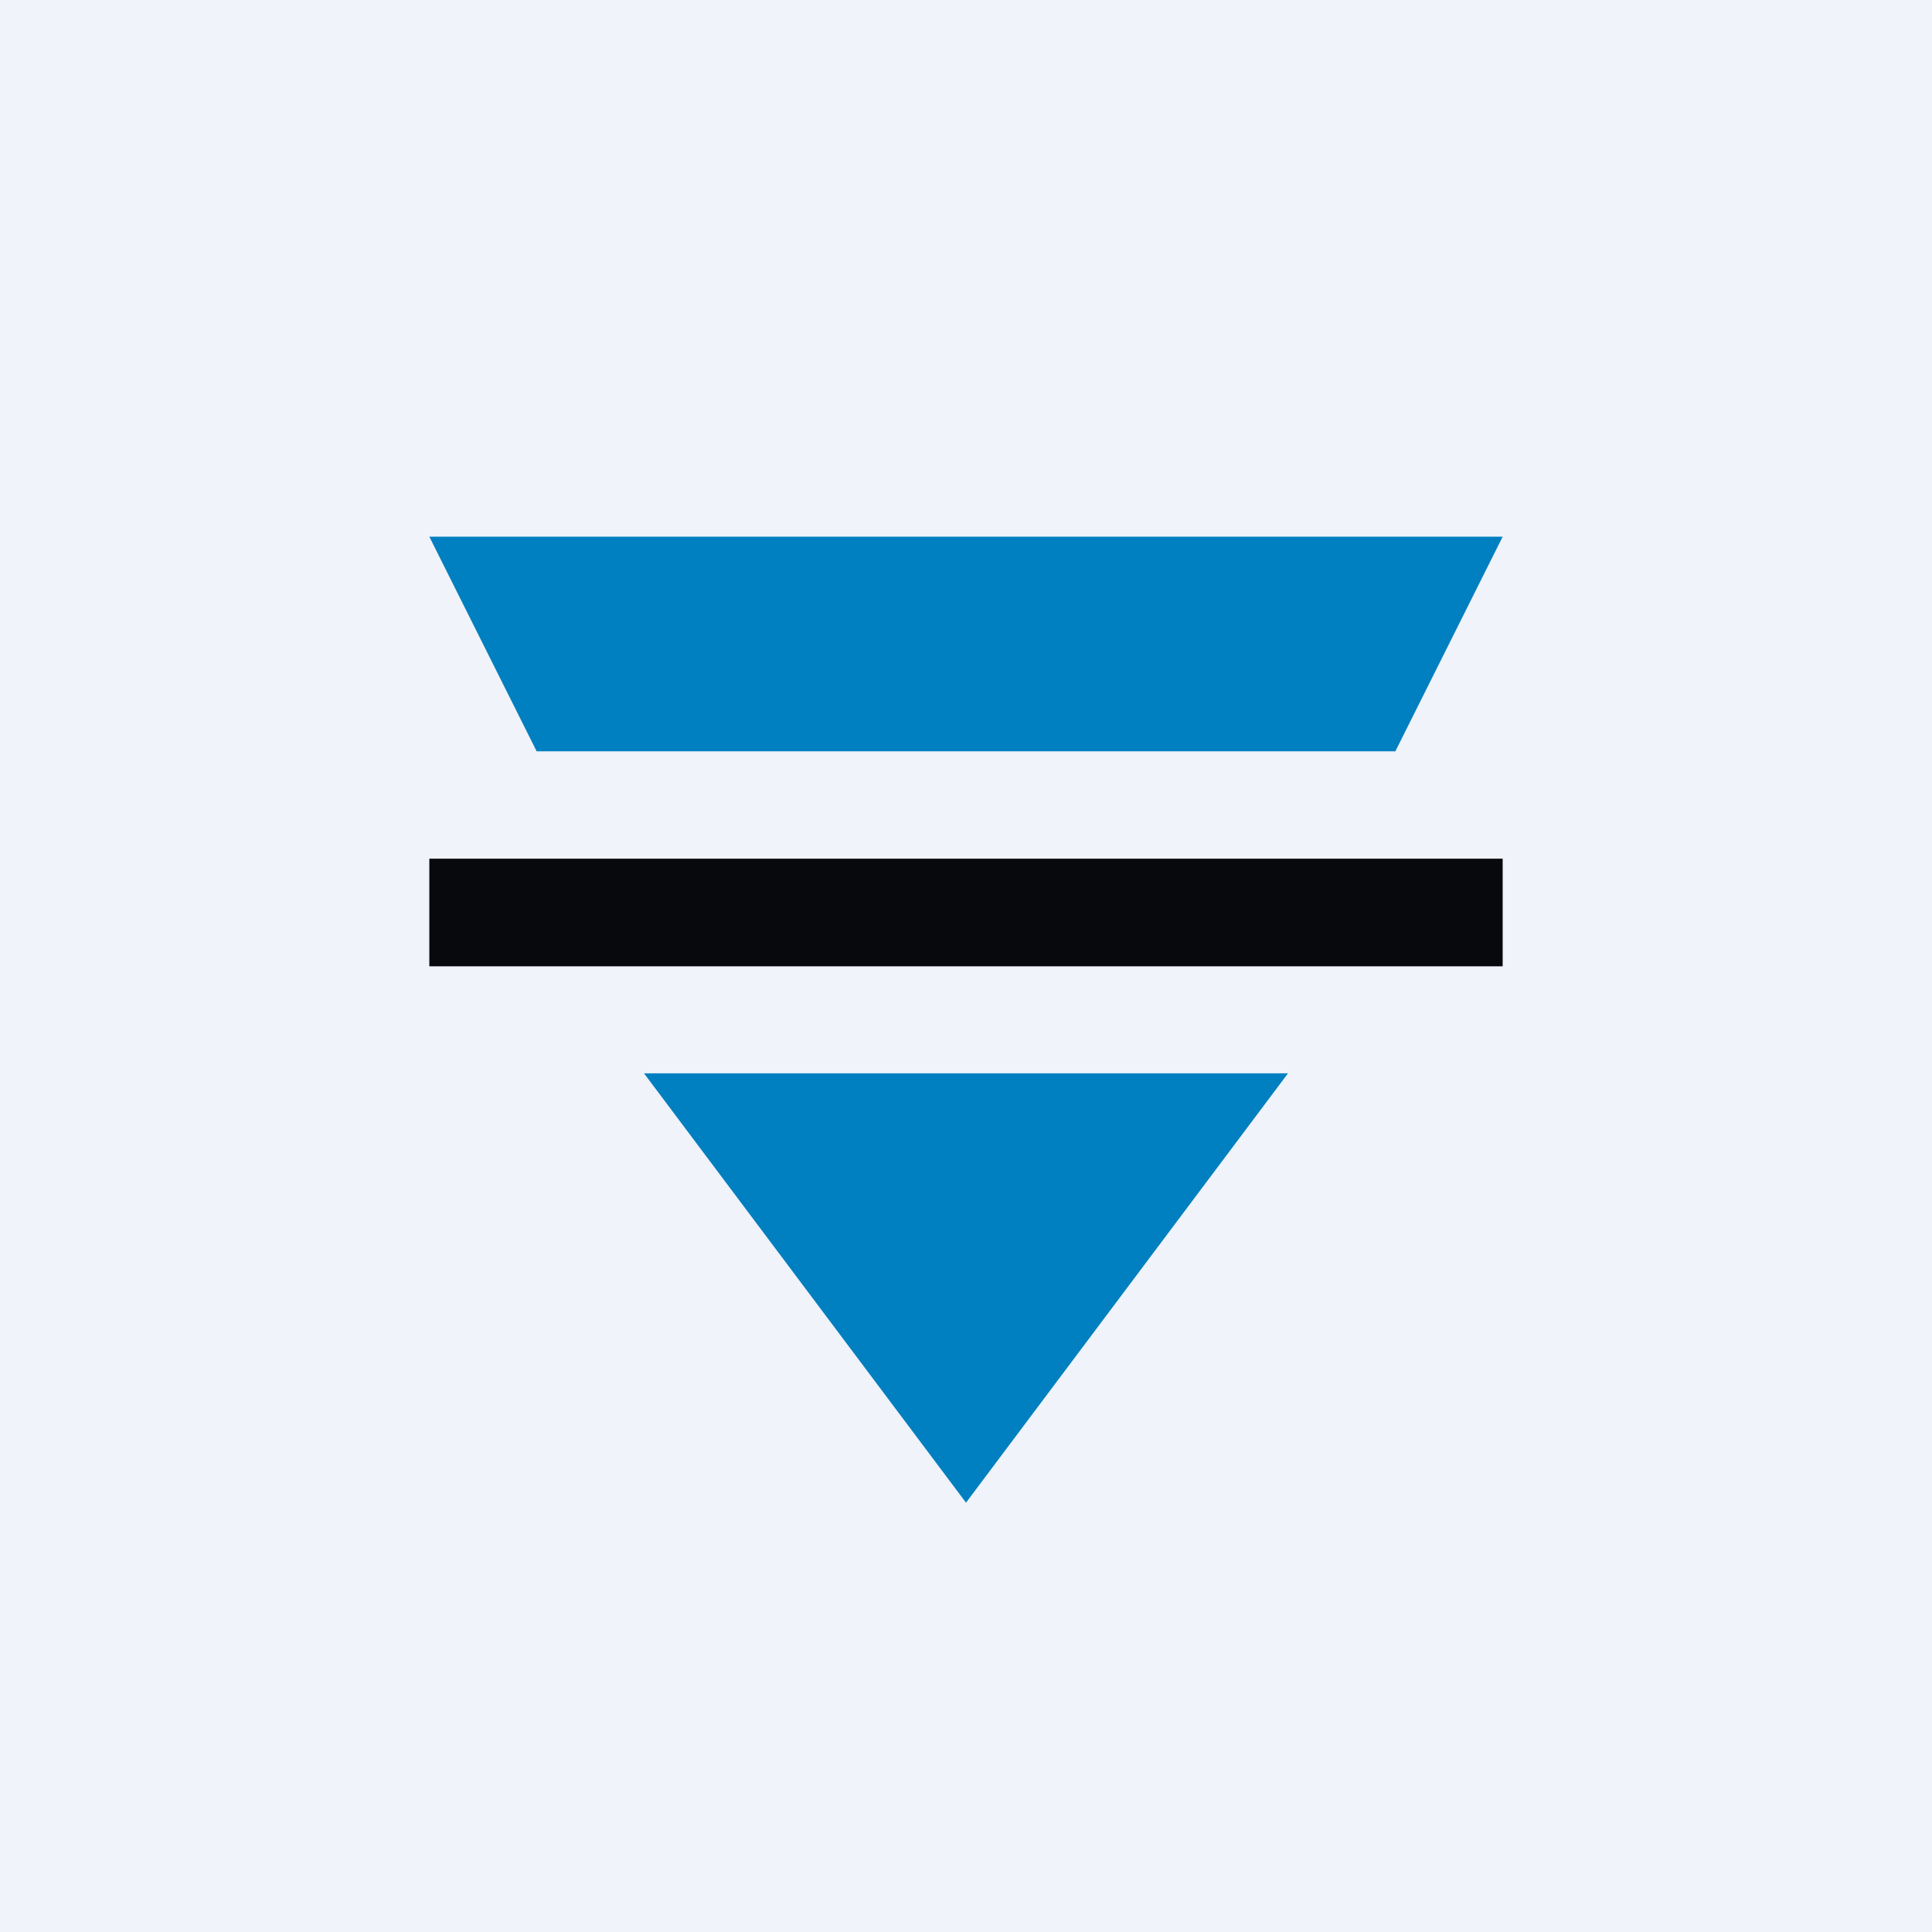
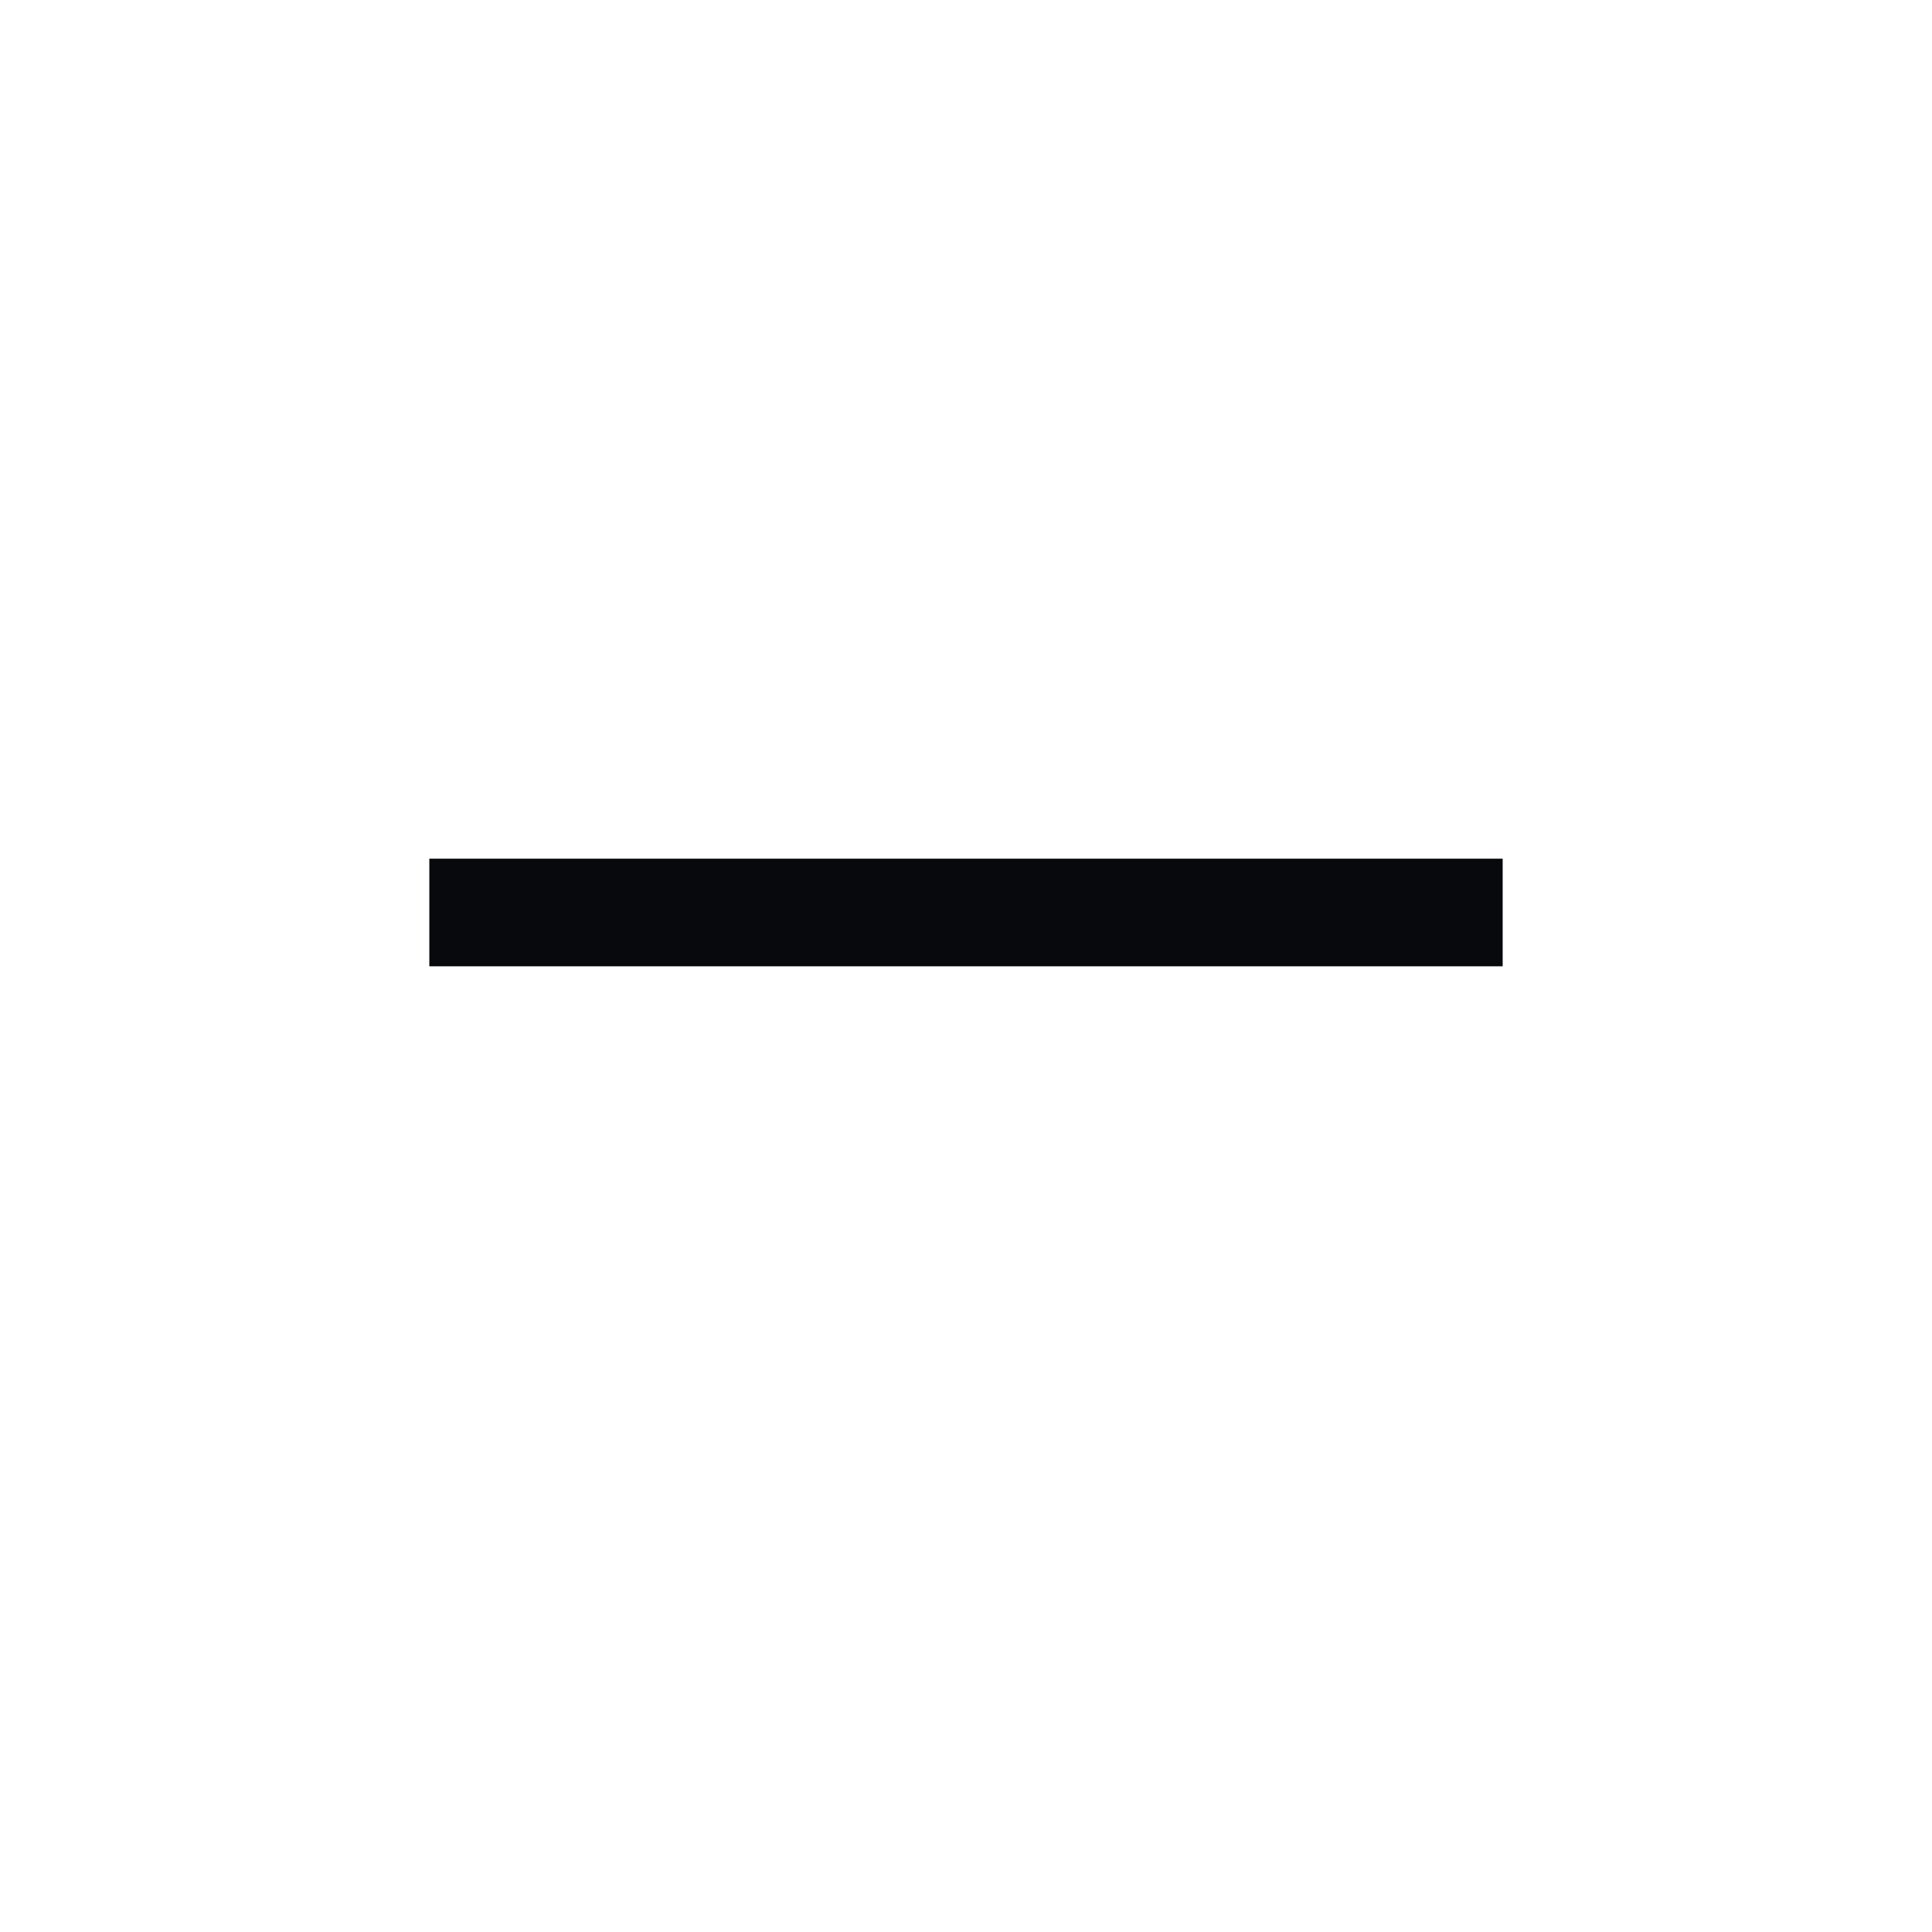
<svg xmlns="http://www.w3.org/2000/svg" width="18" height="18">
-   <path fill="#F0F3FA" d="M0 0h18v18H0z" />
-   <path d="M5 7L4 5h10l-1 2H5zm7 3l-3 4-3-4h6z" fill="#0080C0" />
  <path fill="#08090D" d="M4 8h10v1.003H4z" />
</svg>